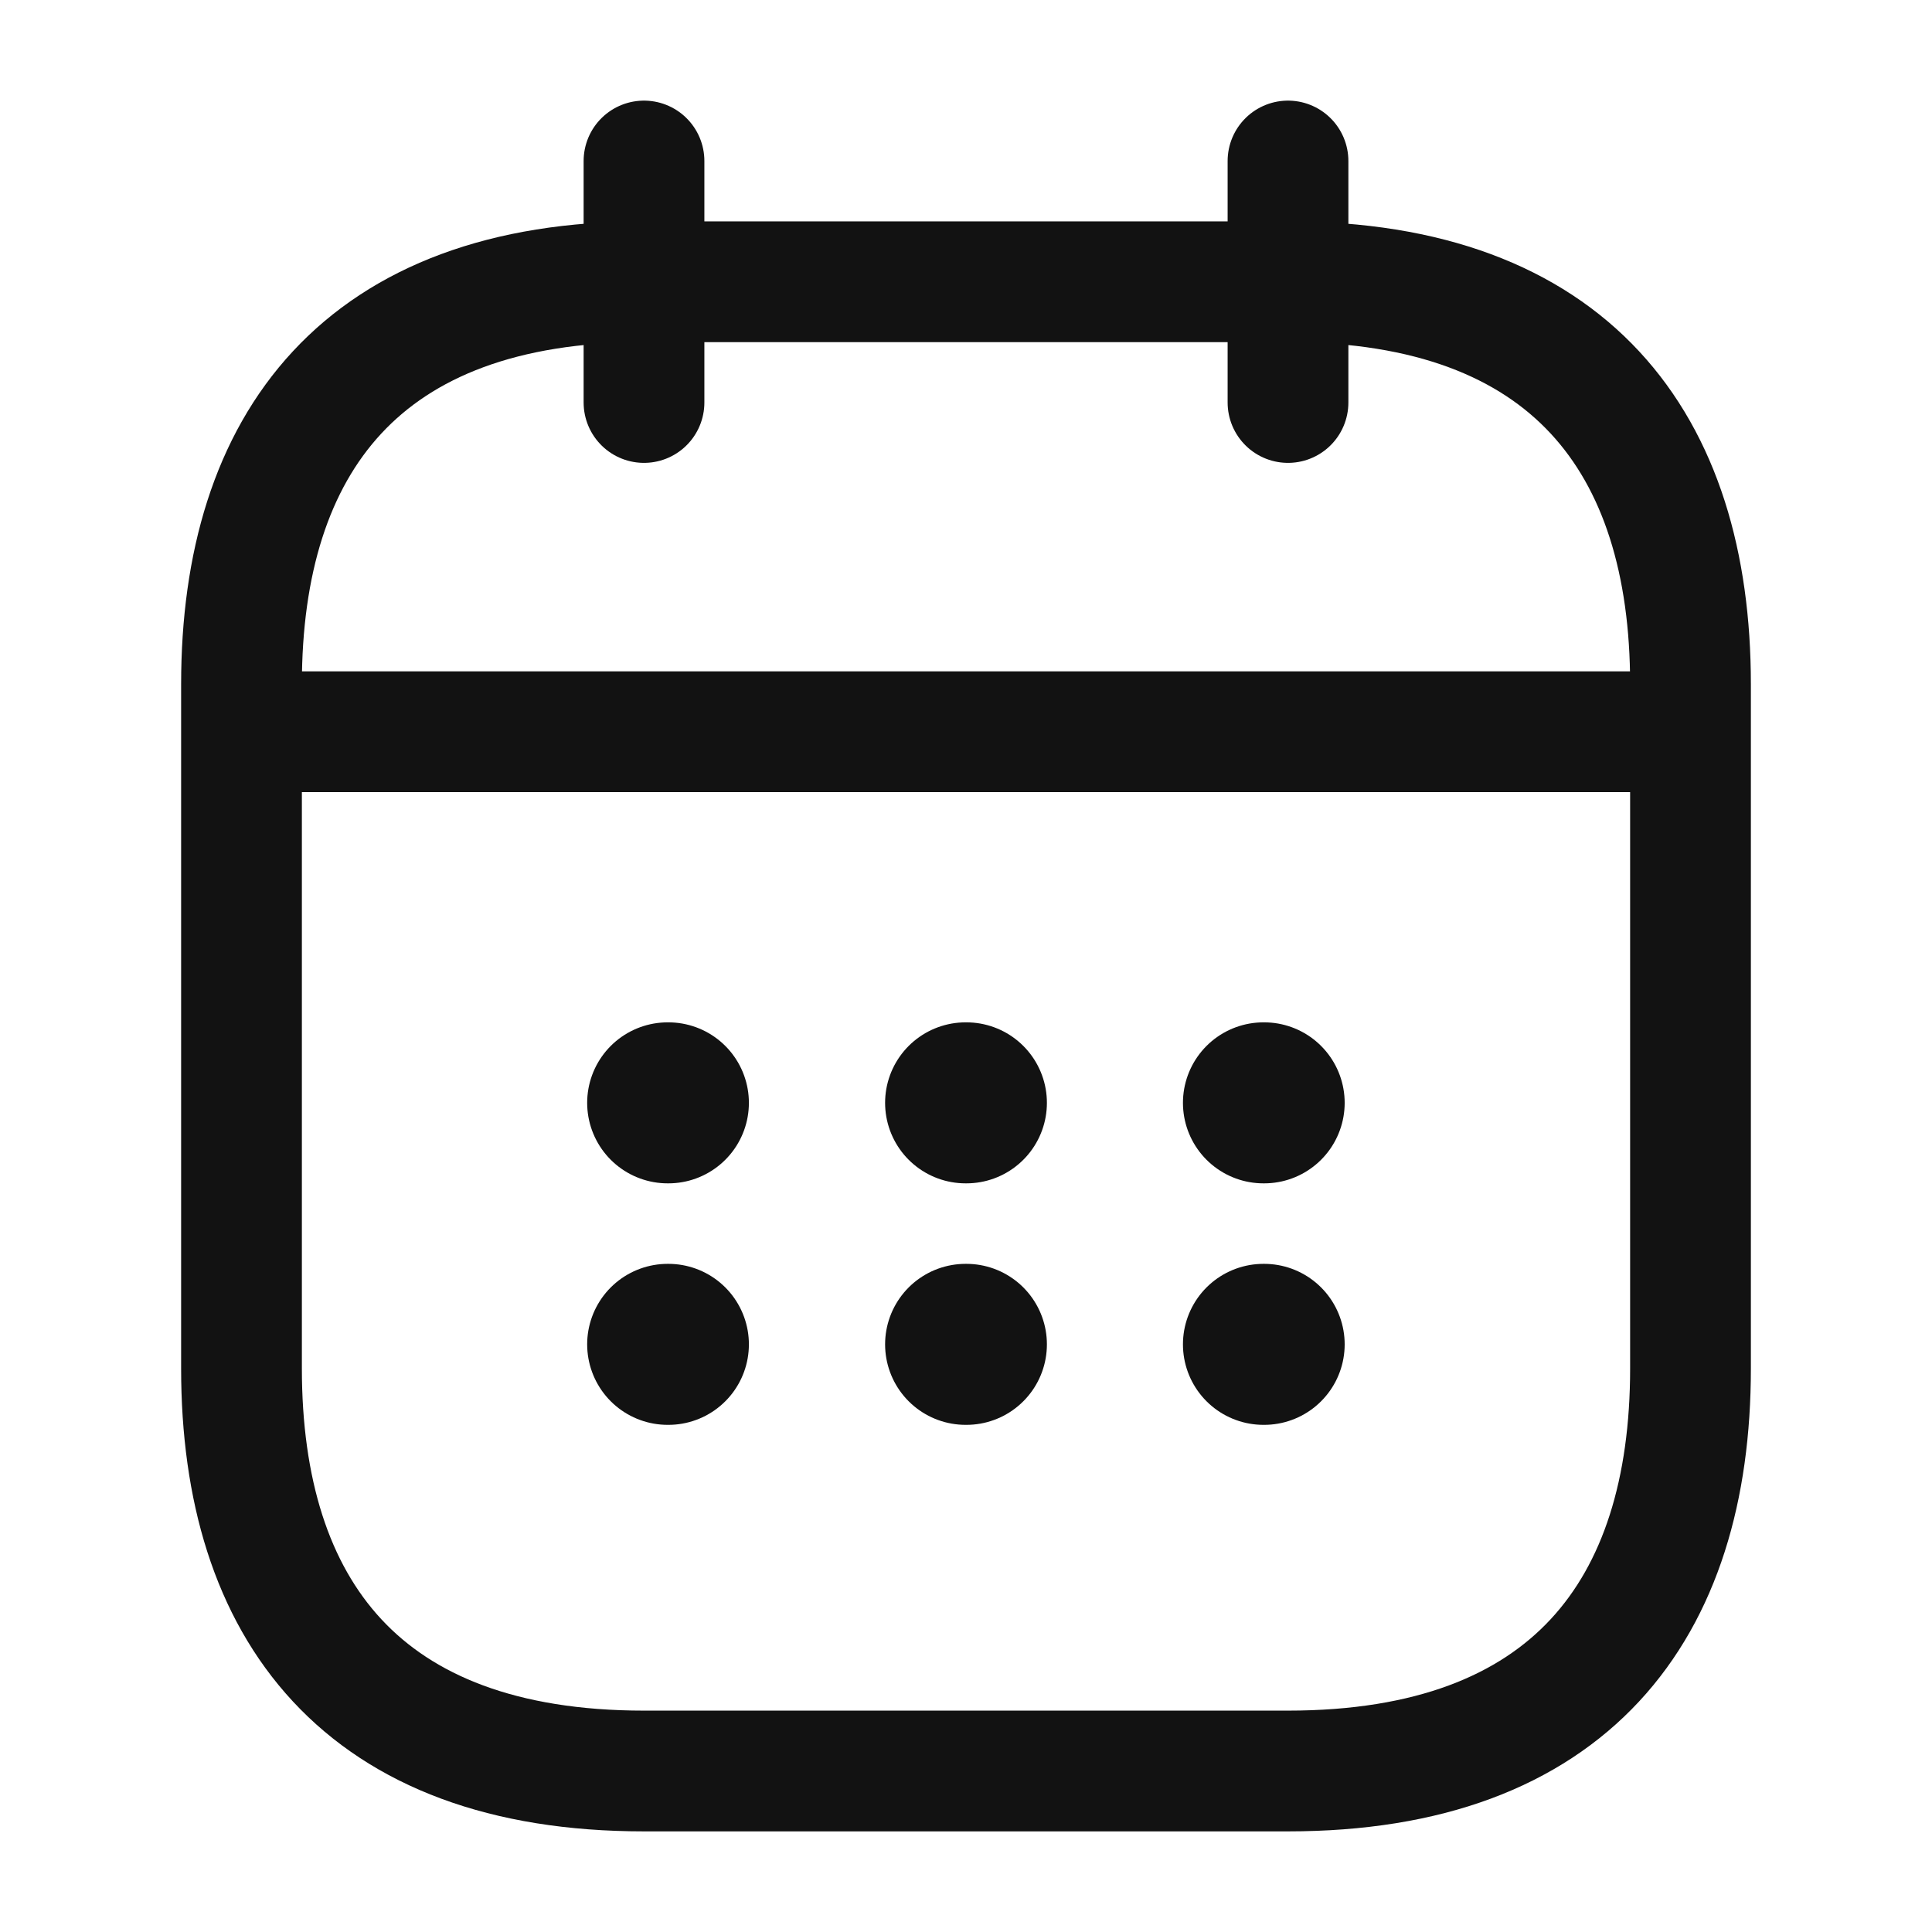
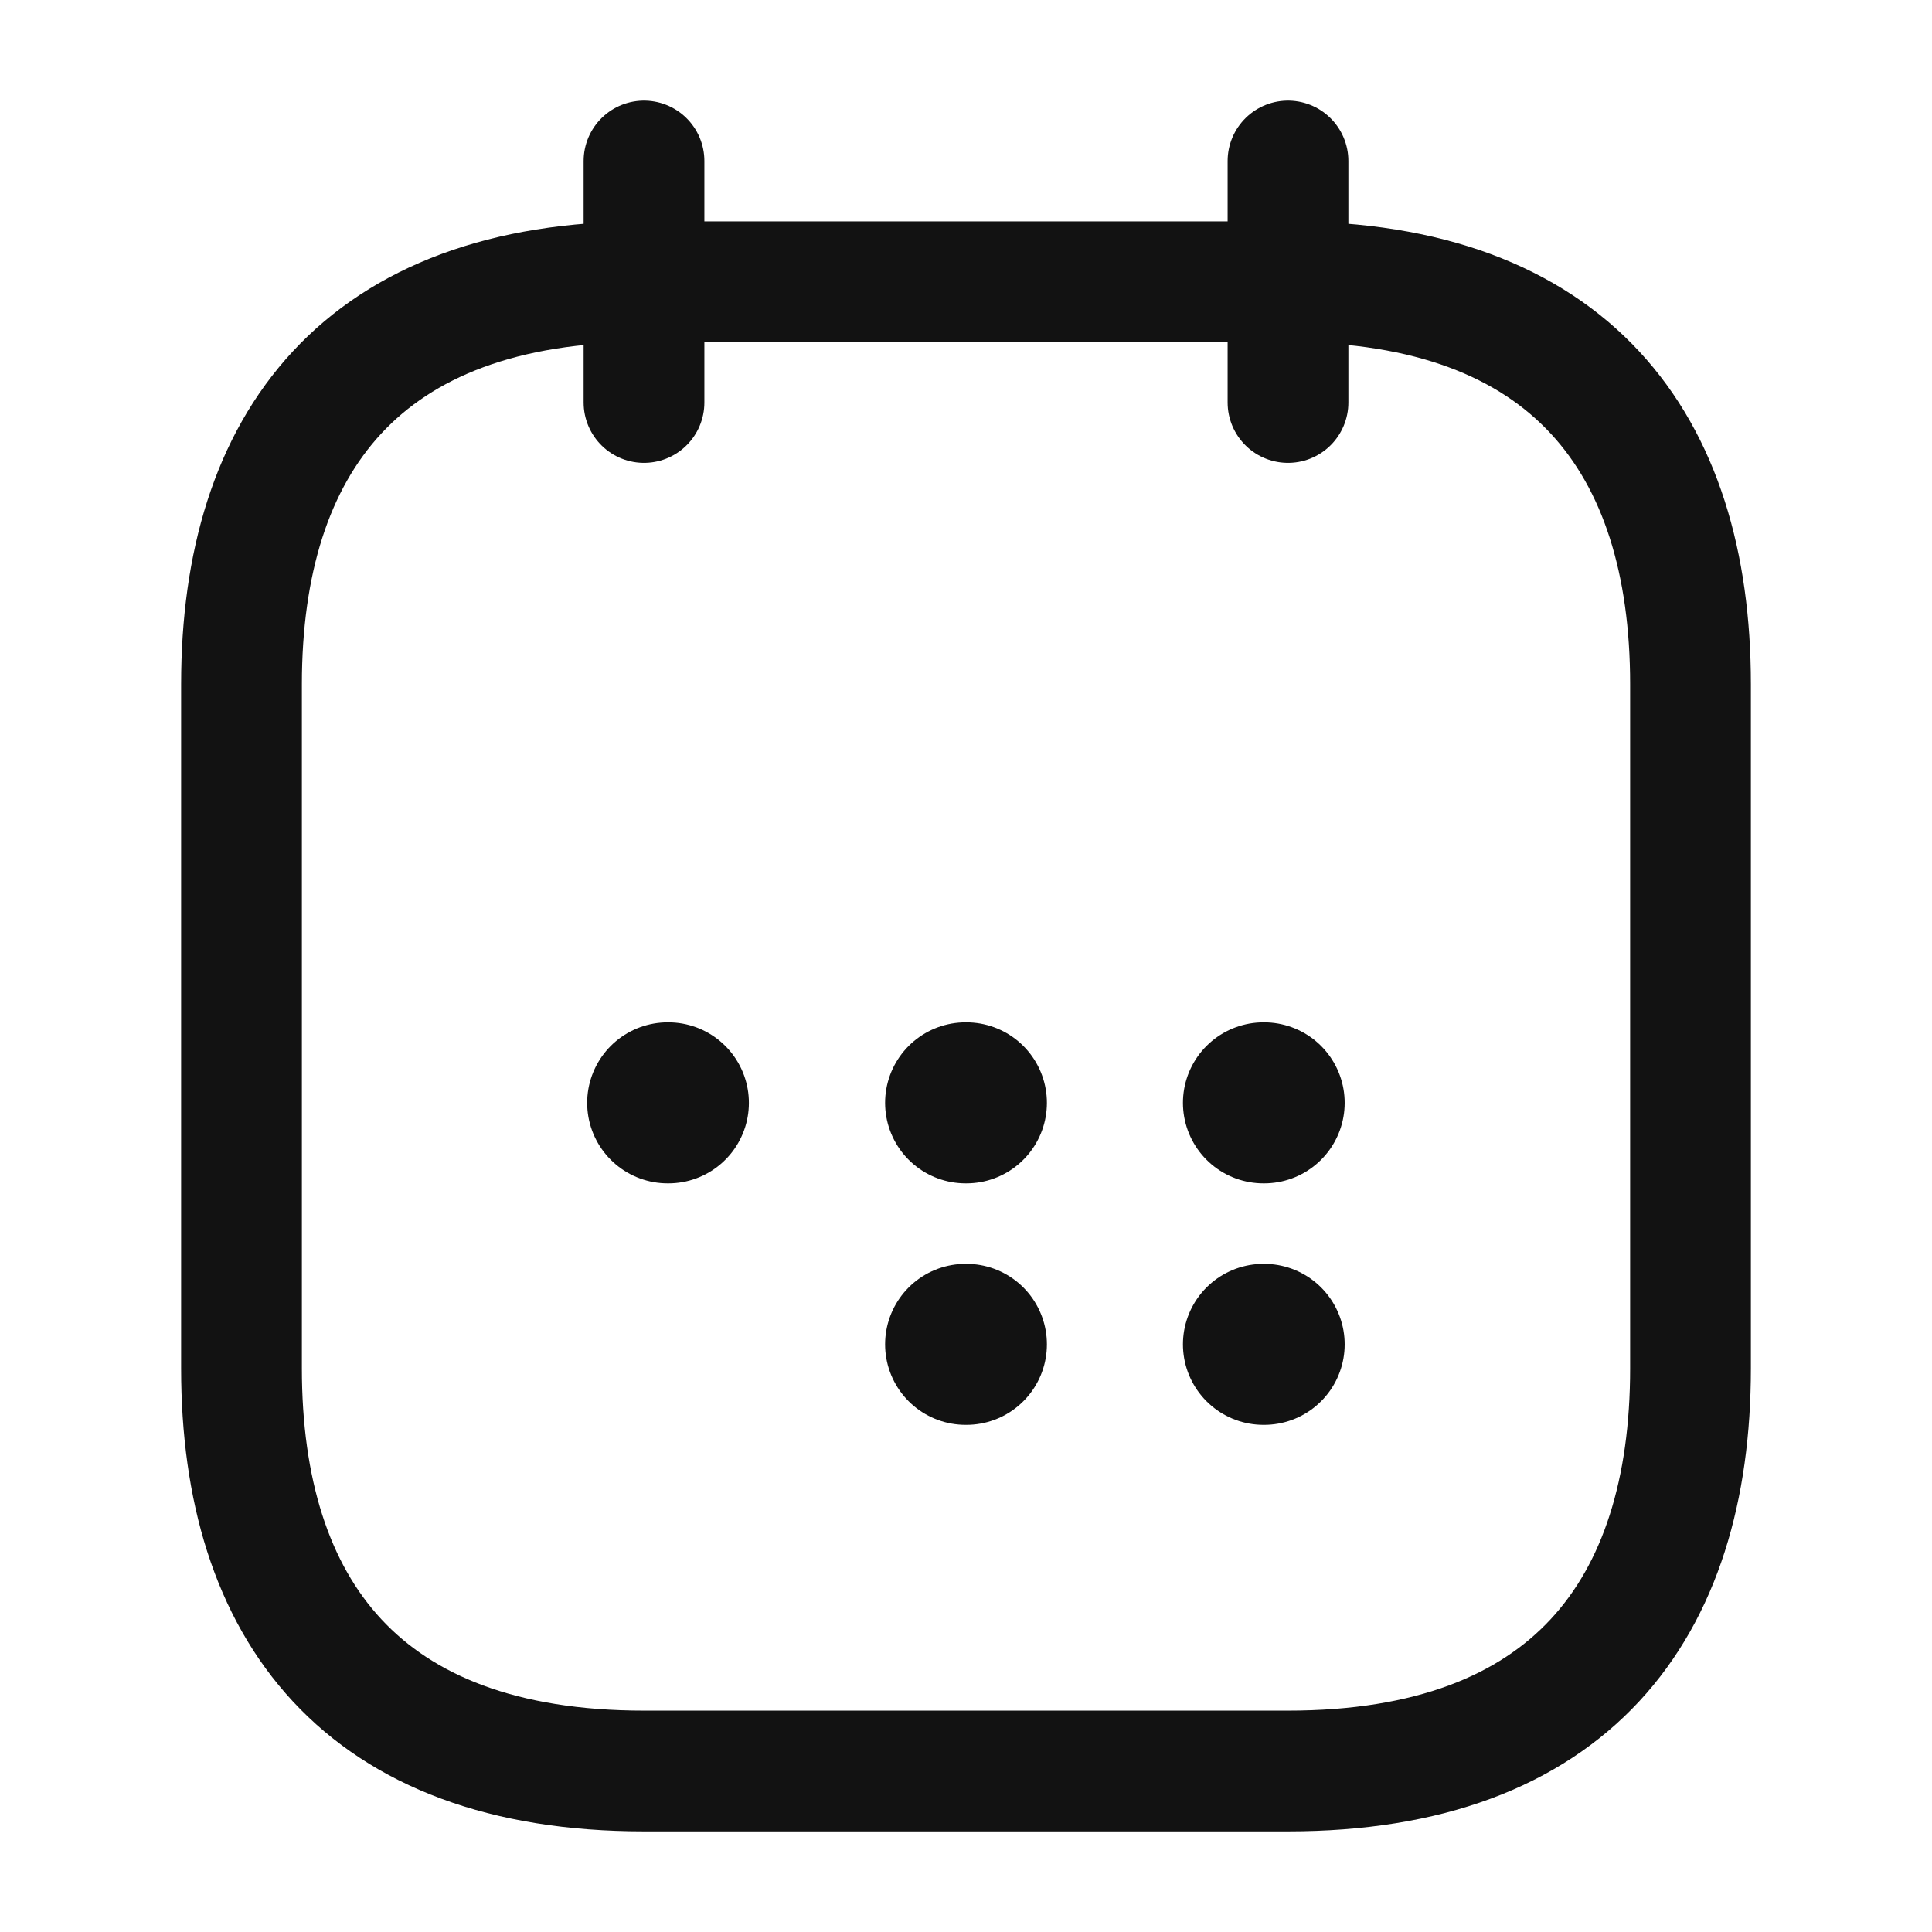
<svg xmlns="http://www.w3.org/2000/svg" width="24" height="24" viewBox="0 0 24 24" fill="none">
  <path d="M8 2V5" stroke="#121212" stroke-width="1.5" stroke-miterlimit="10" stroke-linecap="round" stroke-linejoin="round" />
  <path d="M16 2V5" stroke="#121212" stroke-width="1.5" stroke-miterlimit="10" stroke-linecap="round" stroke-linejoin="round" />
-   <path d="M3.5 9.09H20.5" stroke="#121212" stroke-width="1.5" stroke-miterlimit="10" stroke-linecap="round" stroke-linejoin="round" />
  <path d="M21 8.5V17C21 20 19.5 22 16 22H8C4.5 22 3 20 3 17V8.5C3 5.5 4.5 3.5 8 3.5H16C19.5 3.5 21 5.5 21 8.5Z" stroke="#121212" stroke-width="1.5" stroke-miterlimit="10" stroke-linecap="round" stroke-linejoin="round" />
  <path d="M15.695 13.7H15.704" stroke="#121212" stroke-width="2" stroke-linecap="round" stroke-linejoin="round" />
  <path d="M15.695 16.7H15.704" stroke="#121212" stroke-width="2" stroke-linecap="round" stroke-linejoin="round" />
  <path d="M11.995 13.7H12.005" stroke="#121212" stroke-width="2" stroke-linecap="round" stroke-linejoin="round" />
  <path d="M11.995 16.7H12.005" stroke="#121212" stroke-width="2" stroke-linecap="round" stroke-linejoin="round" />
  <path d="M8.294 13.7H8.303" stroke="#121212" stroke-width="2" stroke-linecap="round" stroke-linejoin="round" />
-   <path d="M8.294 16.7H8.303" stroke="#121212" stroke-width="2" stroke-linecap="round" stroke-linejoin="round" />
</svg>